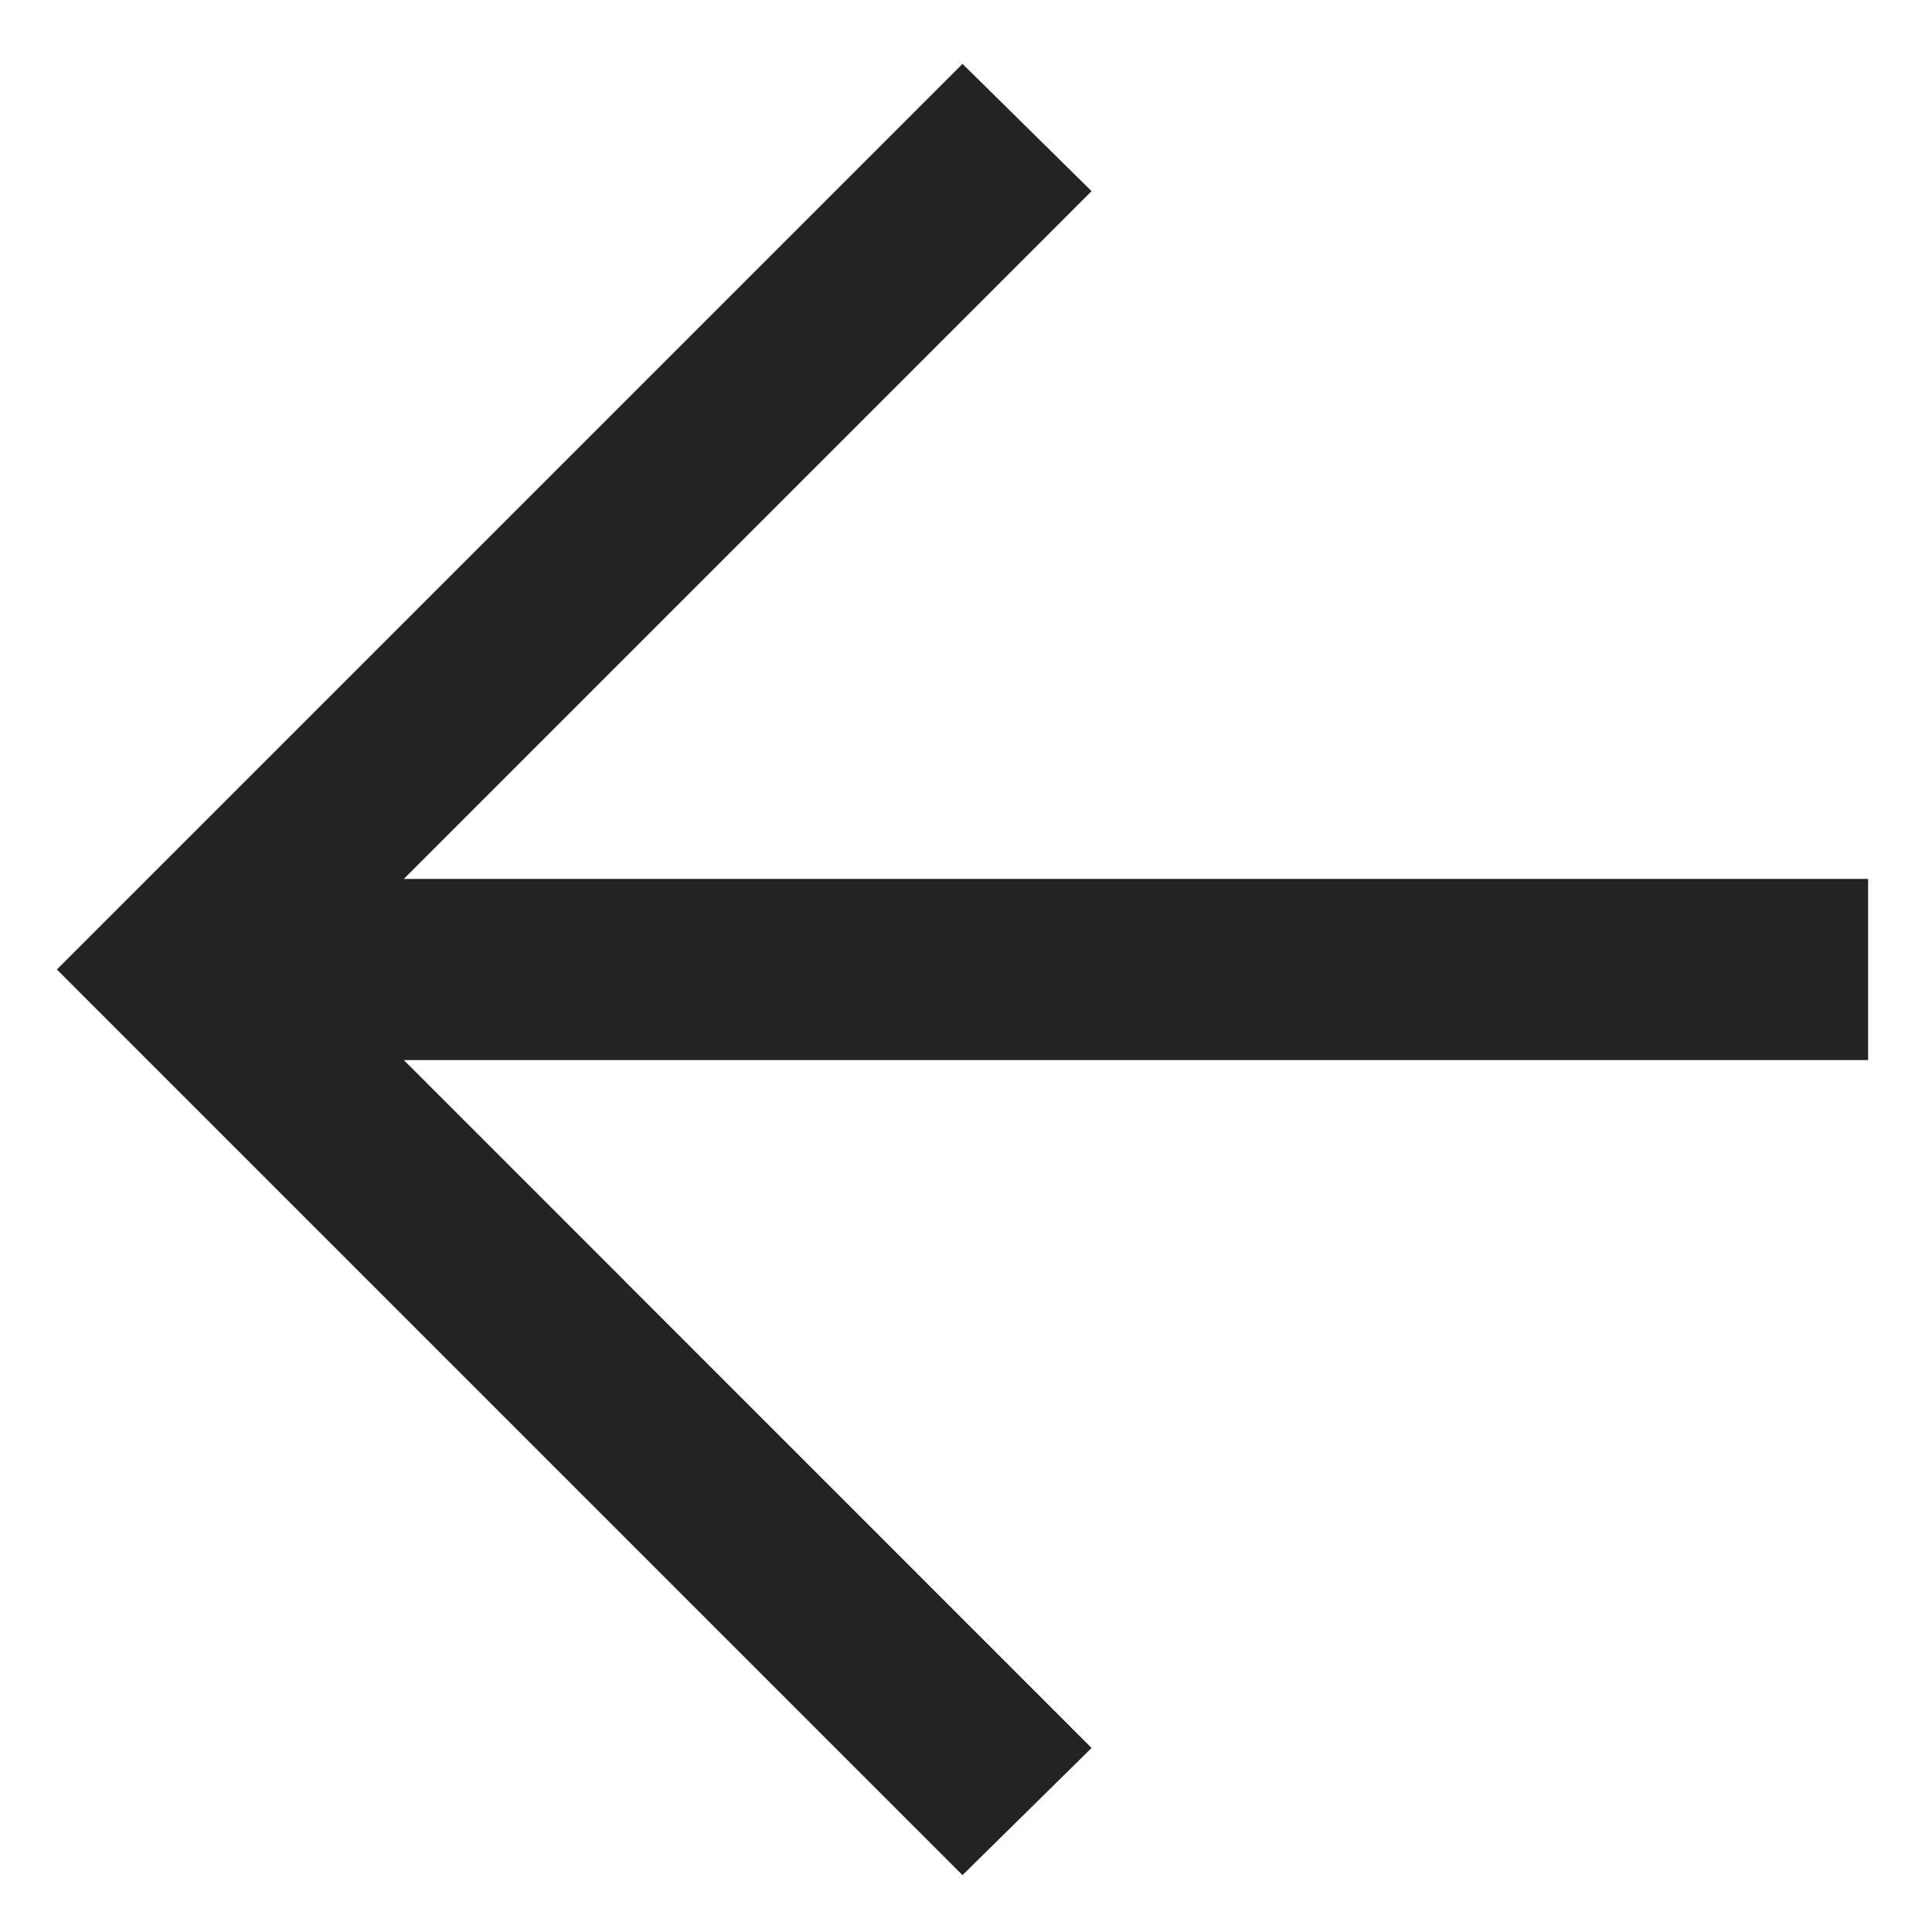
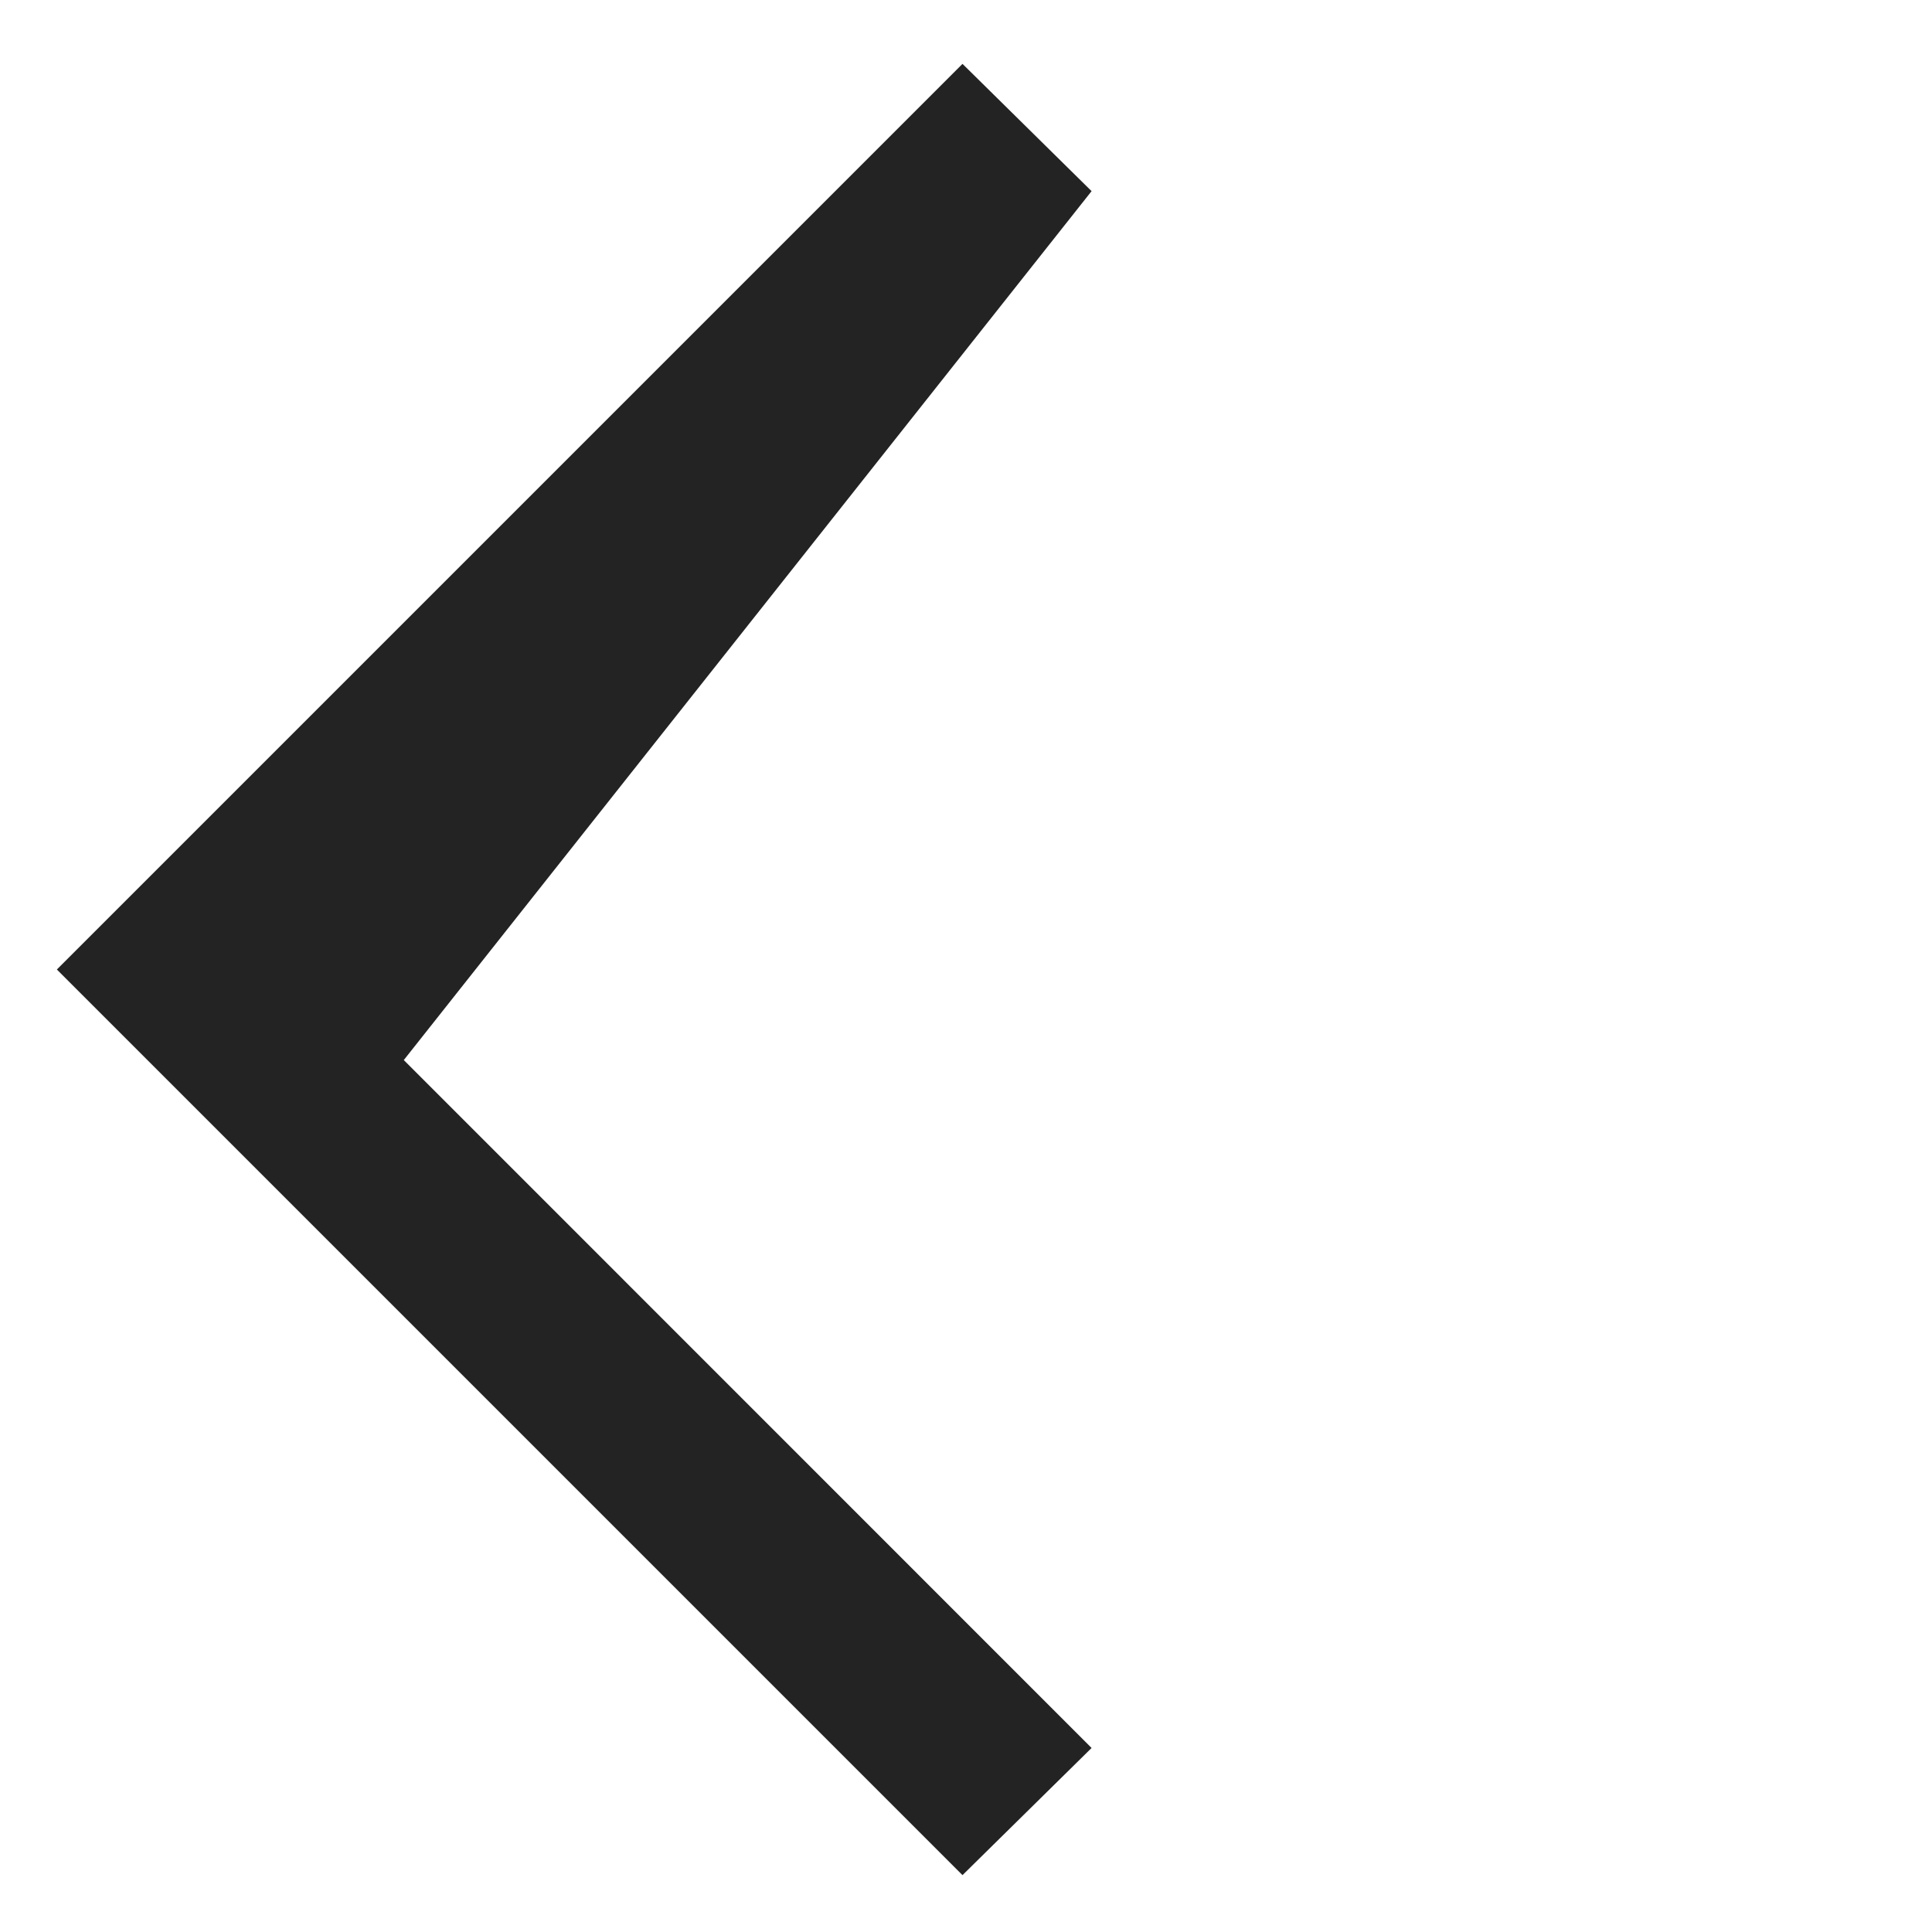
<svg xmlns="http://www.w3.org/2000/svg" width="16" height="16" viewBox="0 0 16 16" fill="none">
-   <path d="M3.344 8.779H15.471V7.279H3.344L9.04 1.583L7.971 0.529L0.471 8.029L7.971 15.529L9.04 14.476L3.344 8.779Z" fill="#232323" />
+   <path d="M3.344 8.779H15.471H3.344L9.04 1.583L7.971 0.529L0.471 8.029L7.971 15.529L9.04 14.476L3.344 8.779Z" fill="#232323" />
</svg>